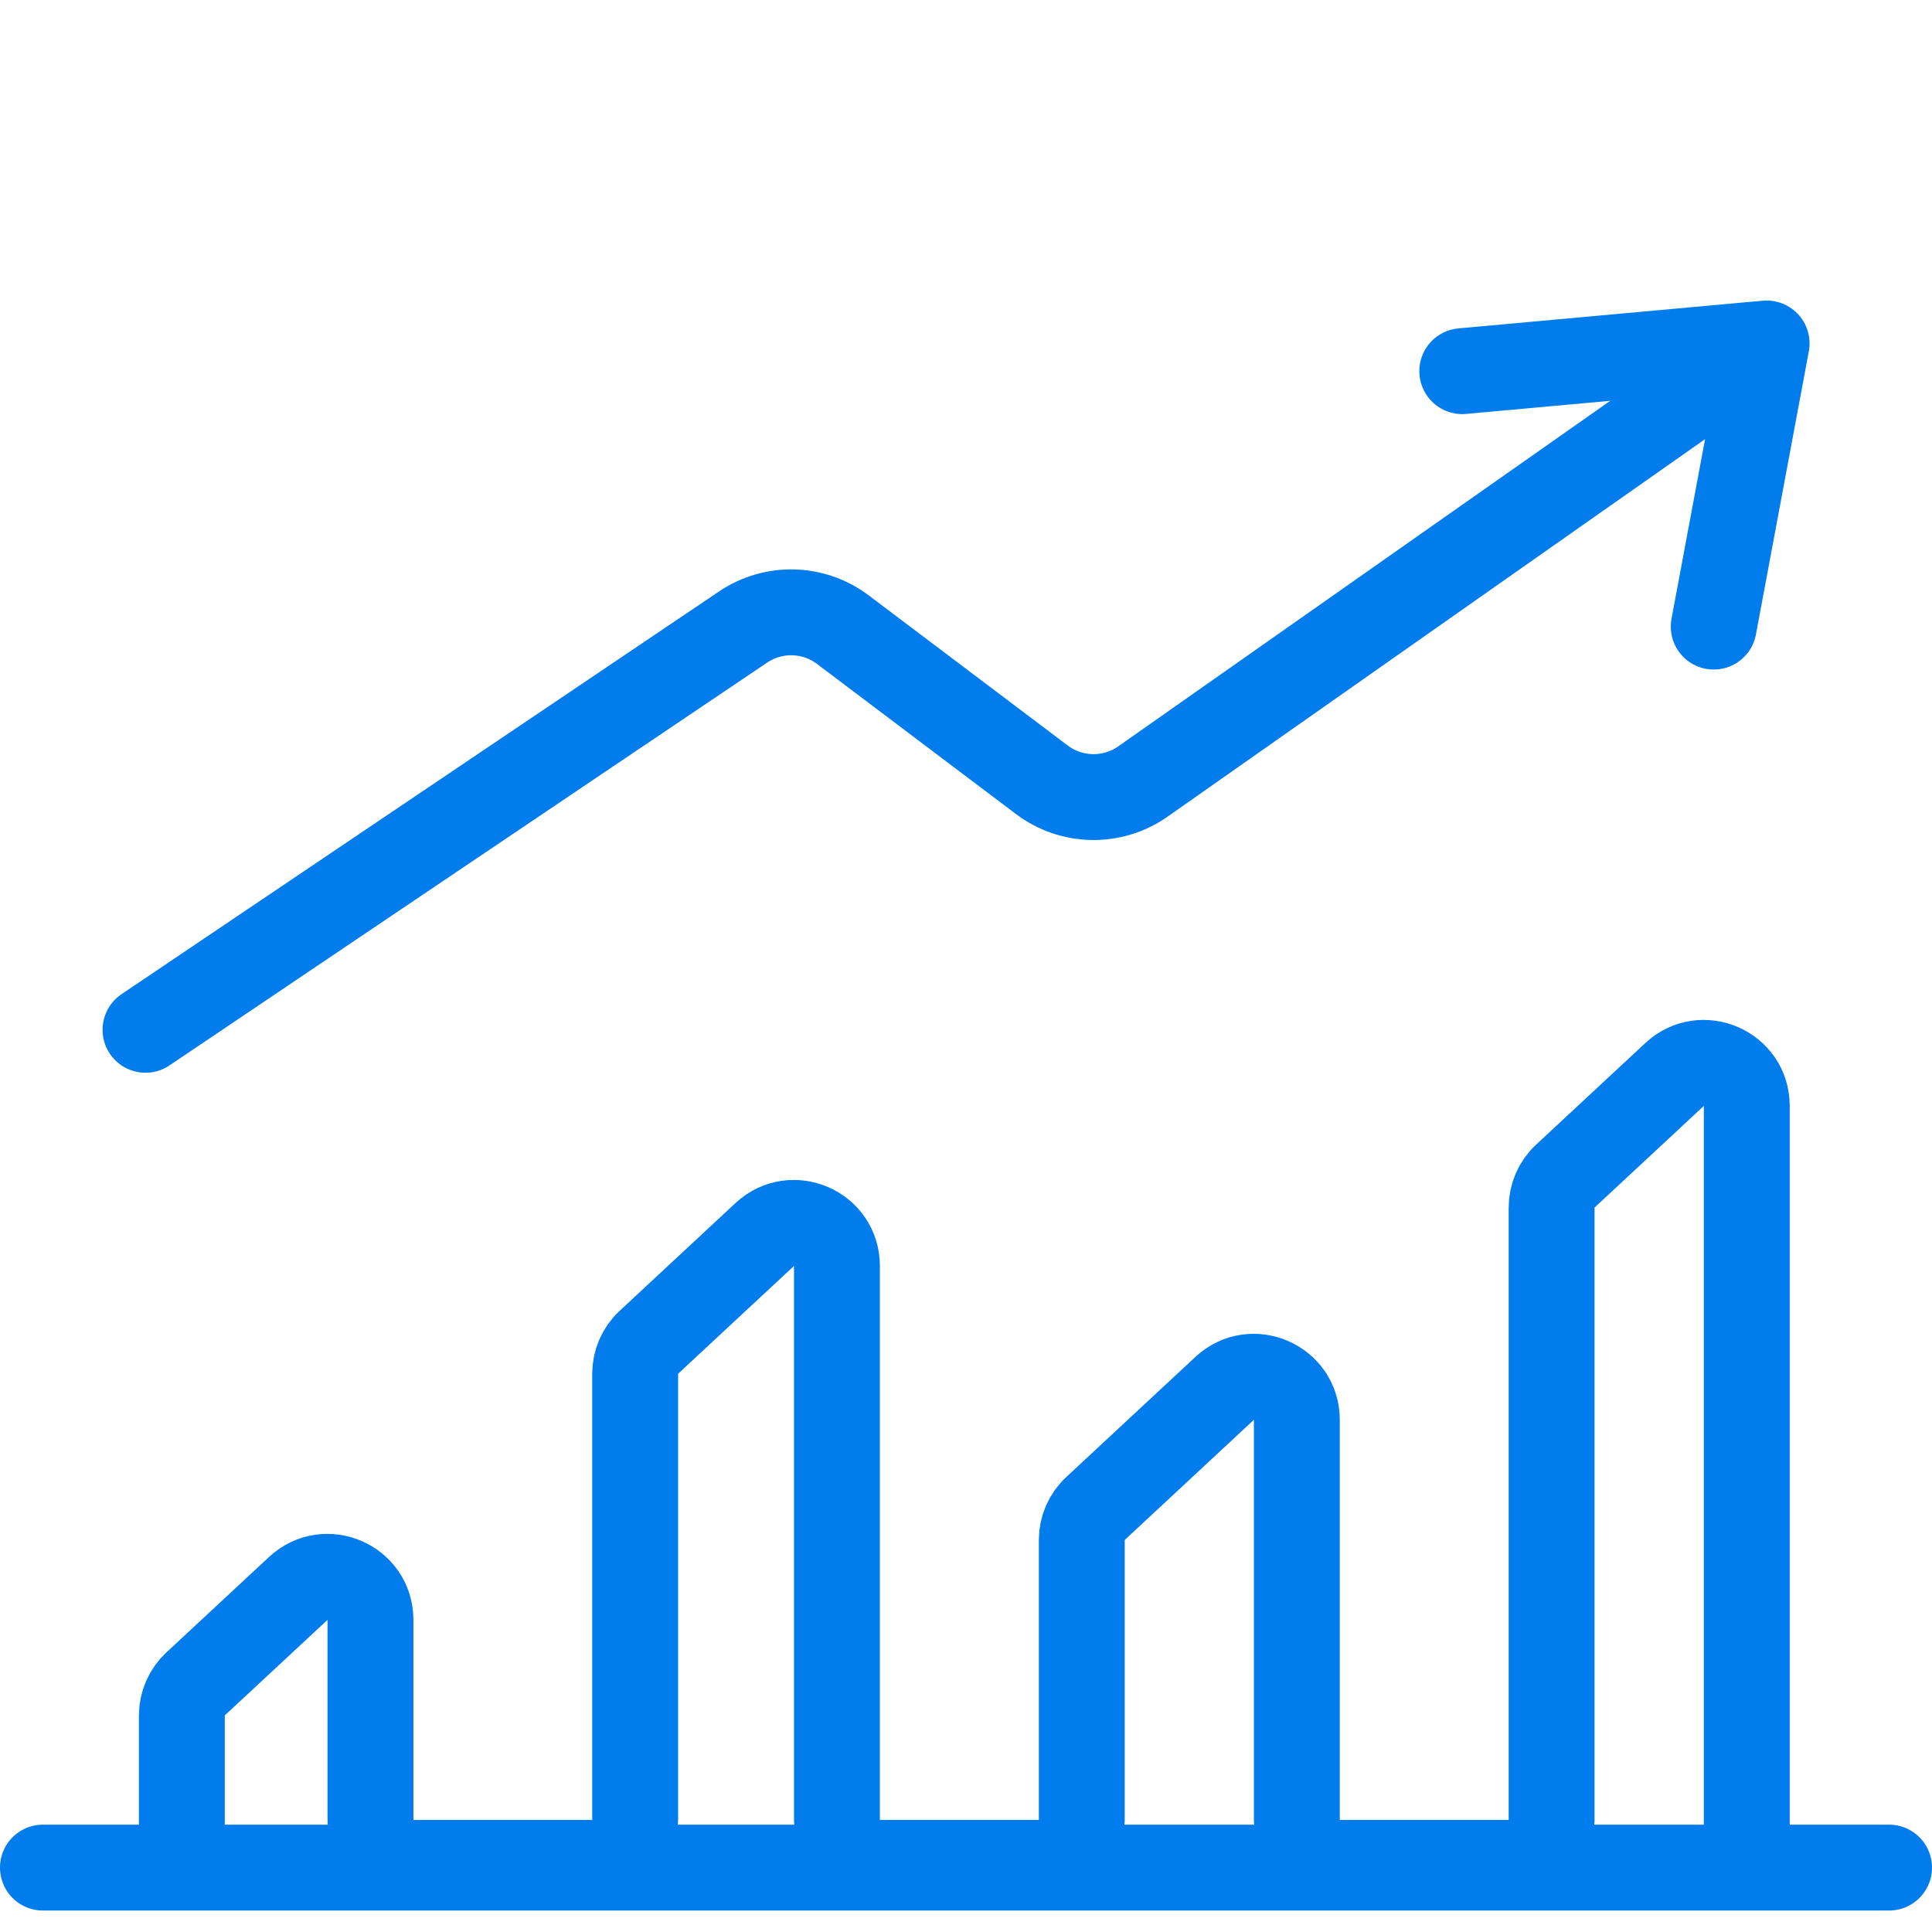
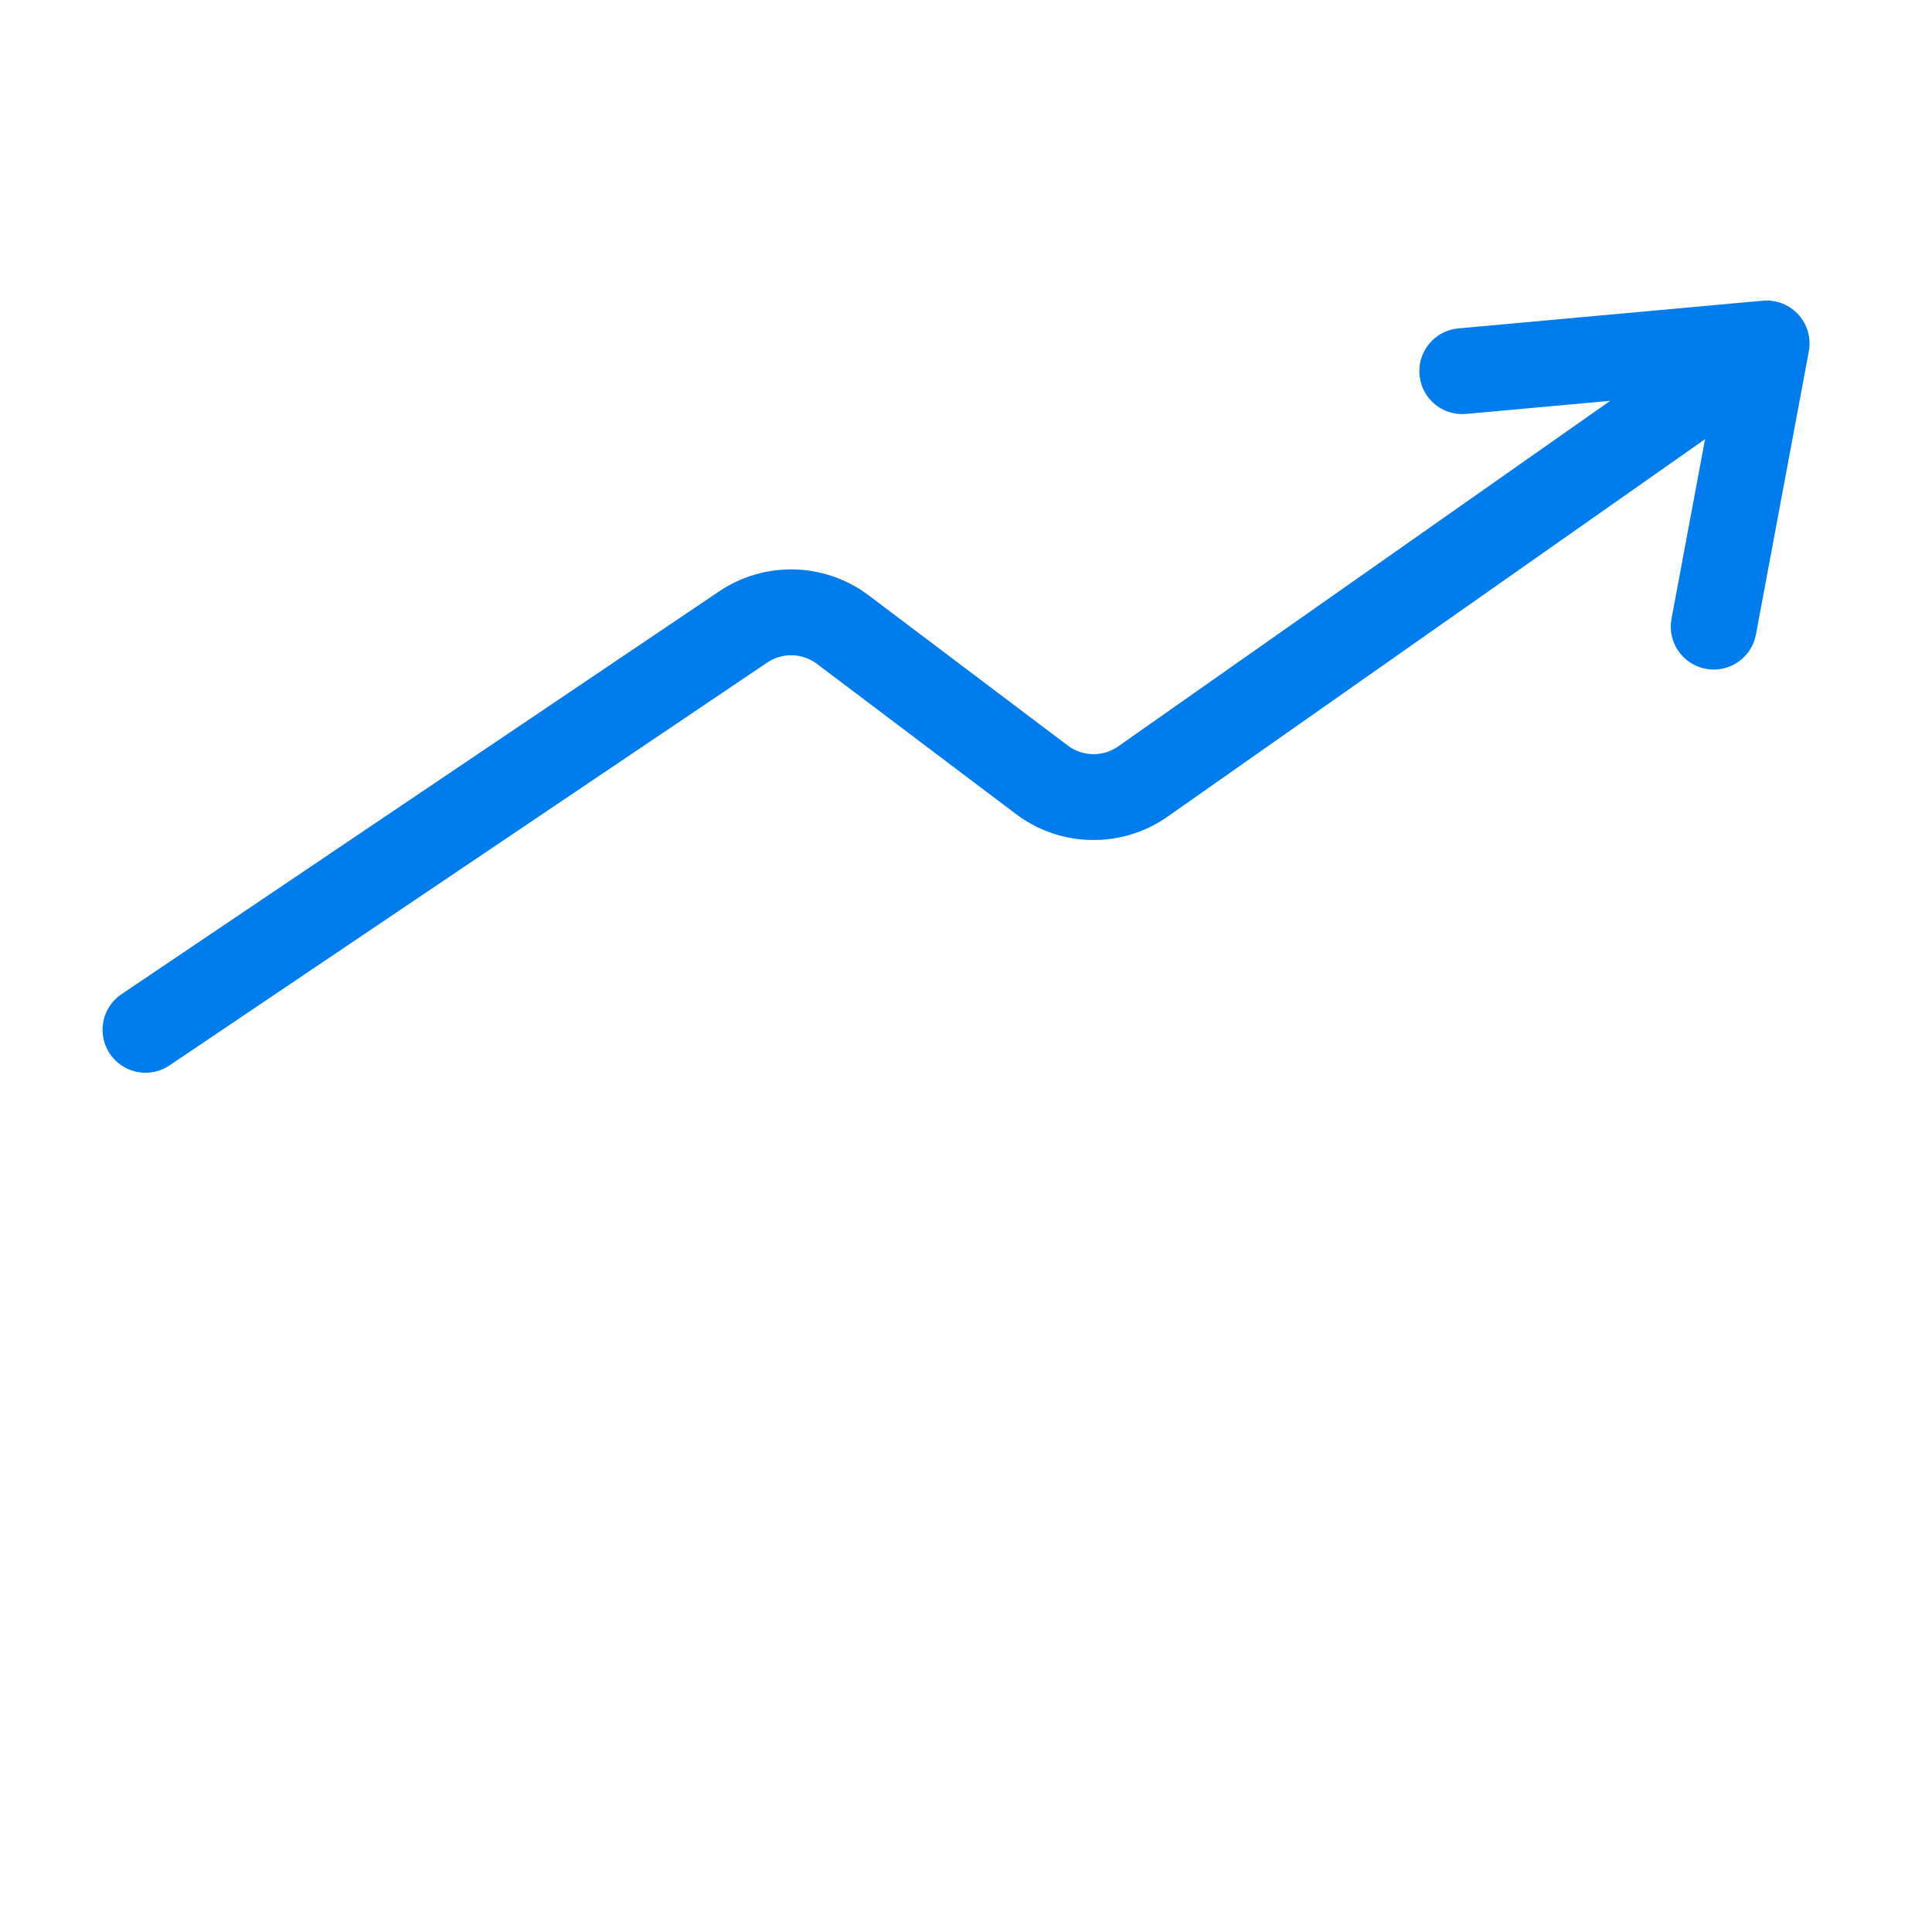
<svg xmlns="http://www.w3.org/2000/svg" width="45" height="45" viewBox="0 0 45 45" fill="none">
-   <path d="M1 43.5H44" stroke="#007CED" stroke-width="2" stroke-linecap="round" />
-   <path d="M4.236 43.39V39.955C4.236 39.677 4.352 39.412 4.555 39.222L6.948 36.997C7.587 36.402 8.629 36.855 8.629 37.729V42.39C8.629 42.943 9.077 43.39 9.629 43.39H13.794C14.346 43.39 14.794 42.943 14.794 42.39V31.998C14.794 31.72 14.909 31.455 15.113 31.265L17.813 28.753C18.453 28.158 19.494 28.612 19.494 29.485V42.39C19.494 42.943 19.942 43.39 20.494 43.39H24.197C24.749 43.39 25.197 42.943 25.197 42.39V35.869C25.197 35.591 25.312 35.326 25.516 35.136L28.525 32.337C29.164 31.742 30.206 32.196 30.206 33.07V42.39C30.206 42.943 30.654 43.39 31.206 43.39H35.139C35.692 43.39 36.14 42.943 36.14 42.39V28.127C36.14 27.849 36.255 27.584 36.458 27.395L39.005 25.026C39.645 24.431 40.686 24.884 40.686 25.758V43.39" stroke="#007CED" stroke-width="2" />
  <path d="M3.389 23.986L17.309 14.604C18.017 14.127 18.95 14.152 19.632 14.666L24.266 18.162C24.959 18.685 25.91 18.701 26.62 18.203L41.148 8M41.148 8L39.916 14.595M41.148 8L34.059 8.645" stroke="#007CED" stroke-width="2" stroke-linecap="round" />
</svg>